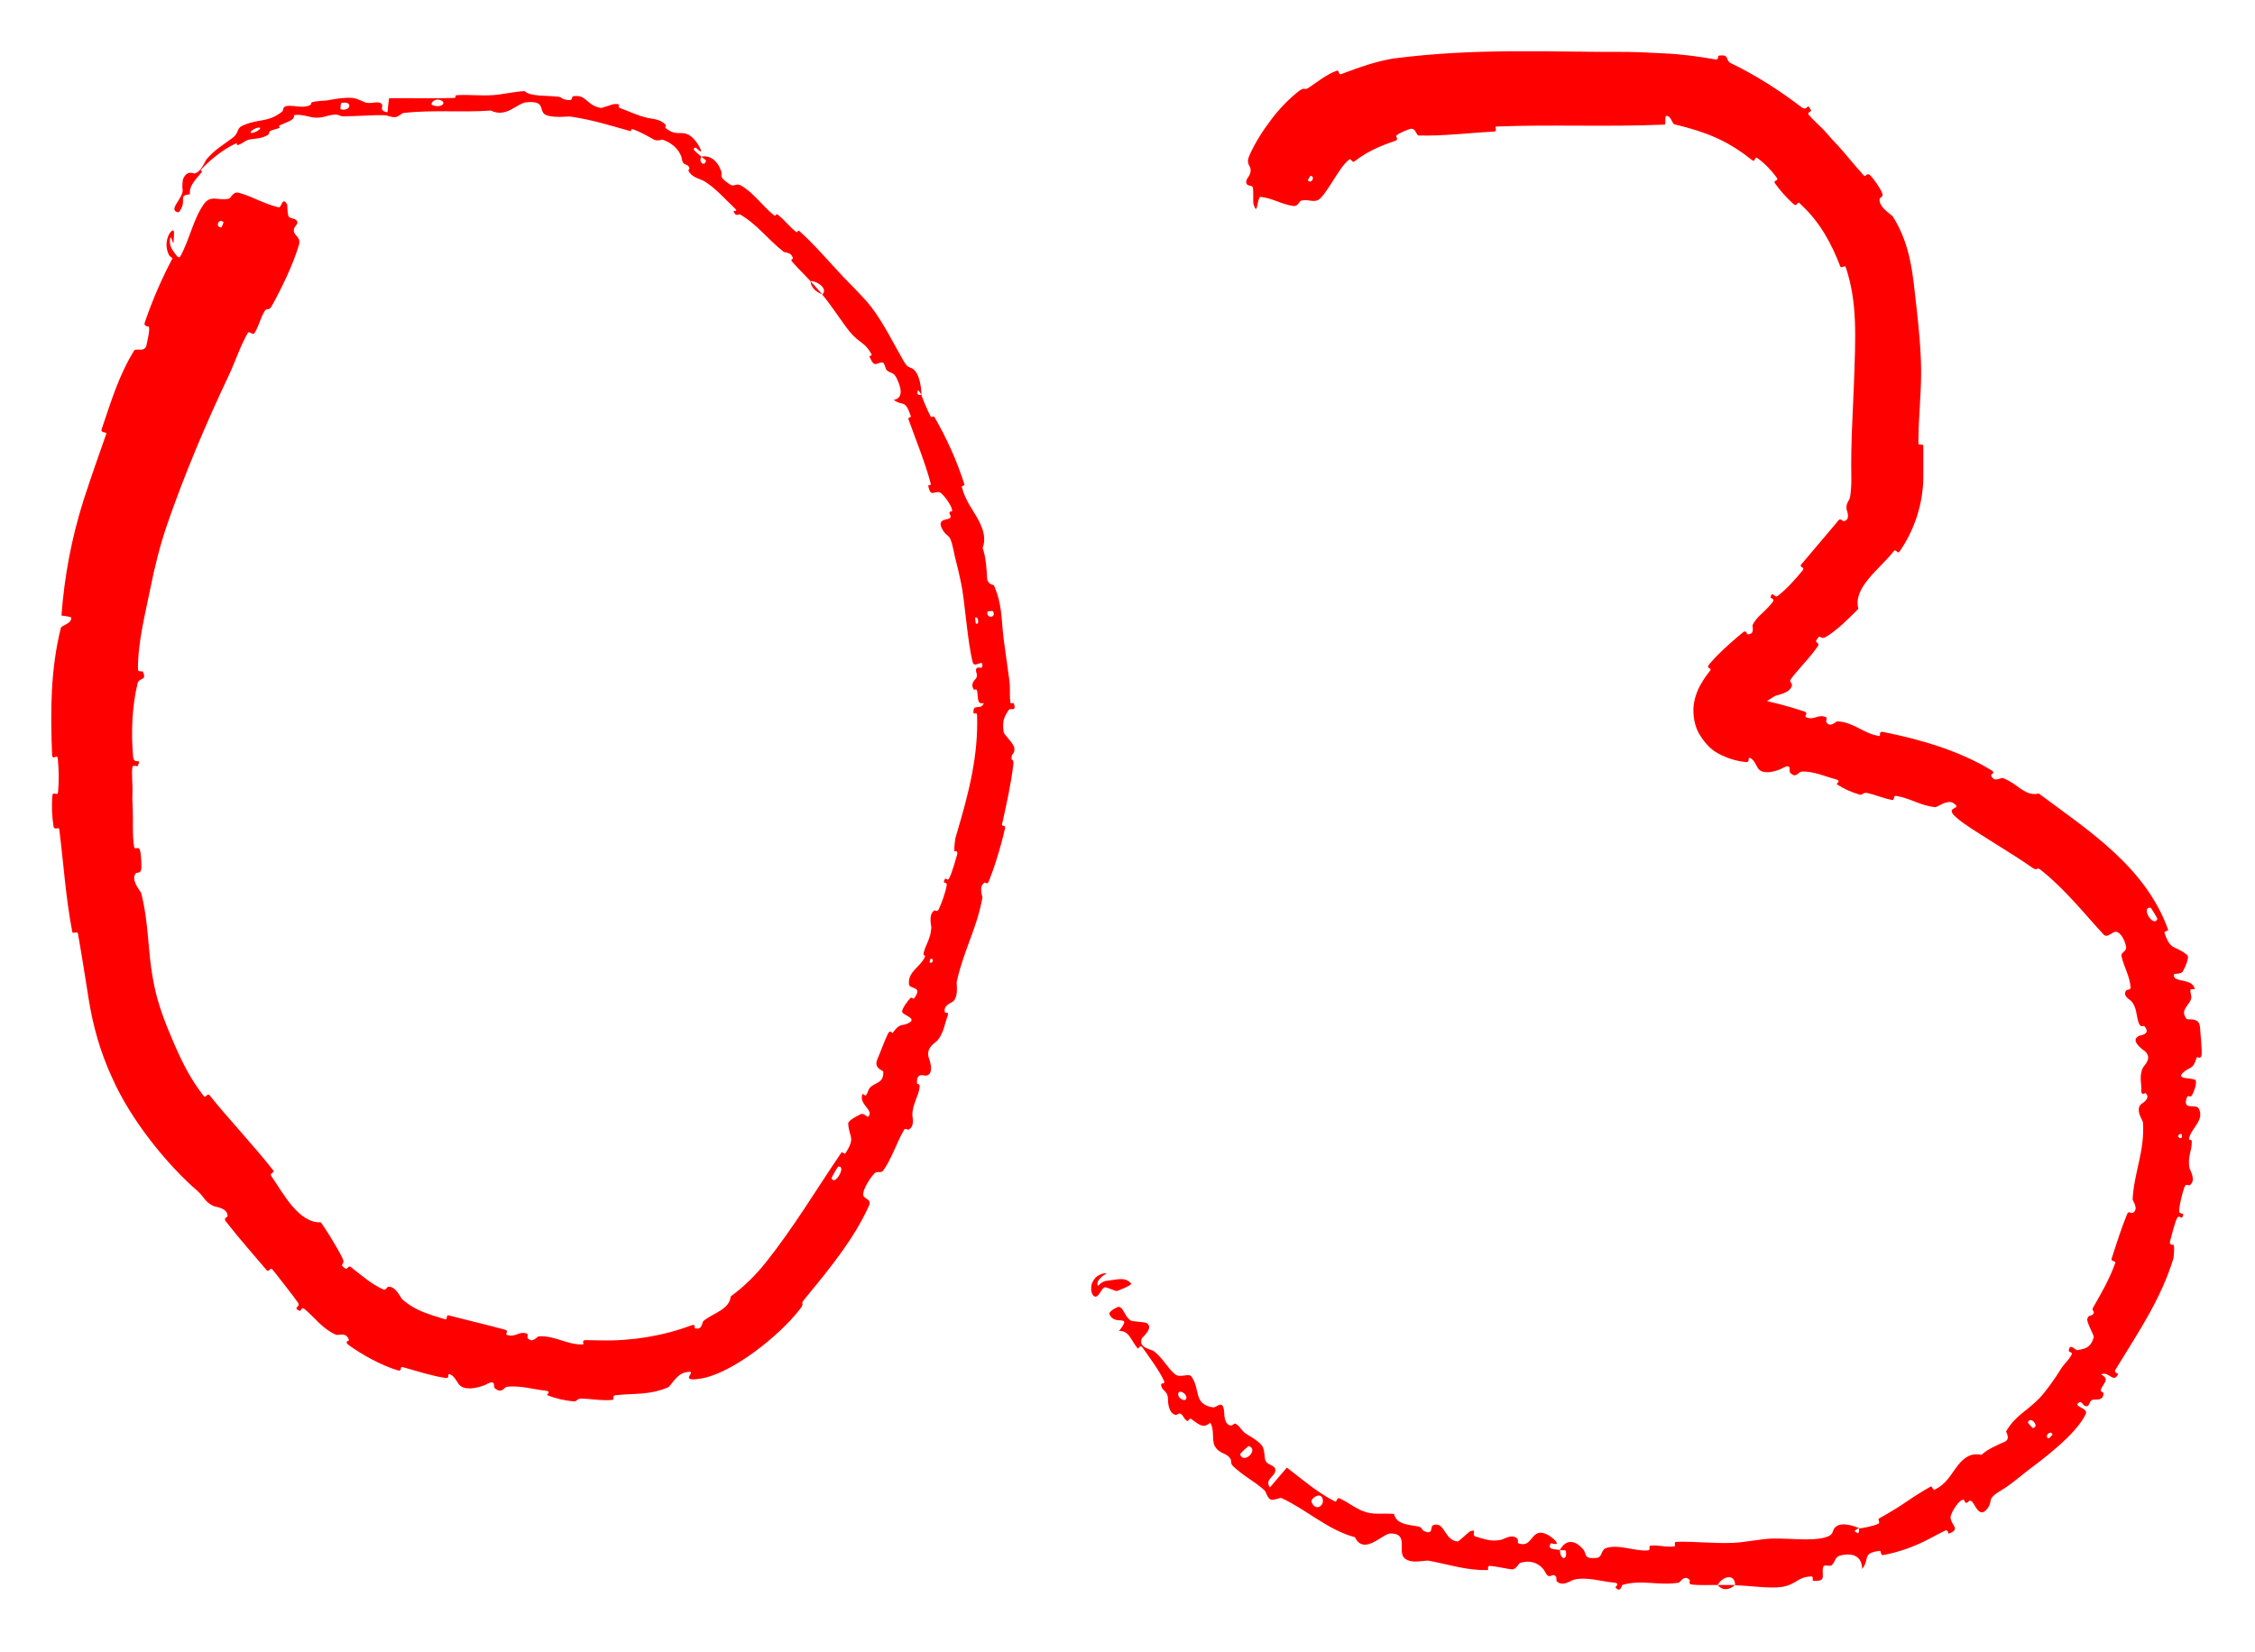
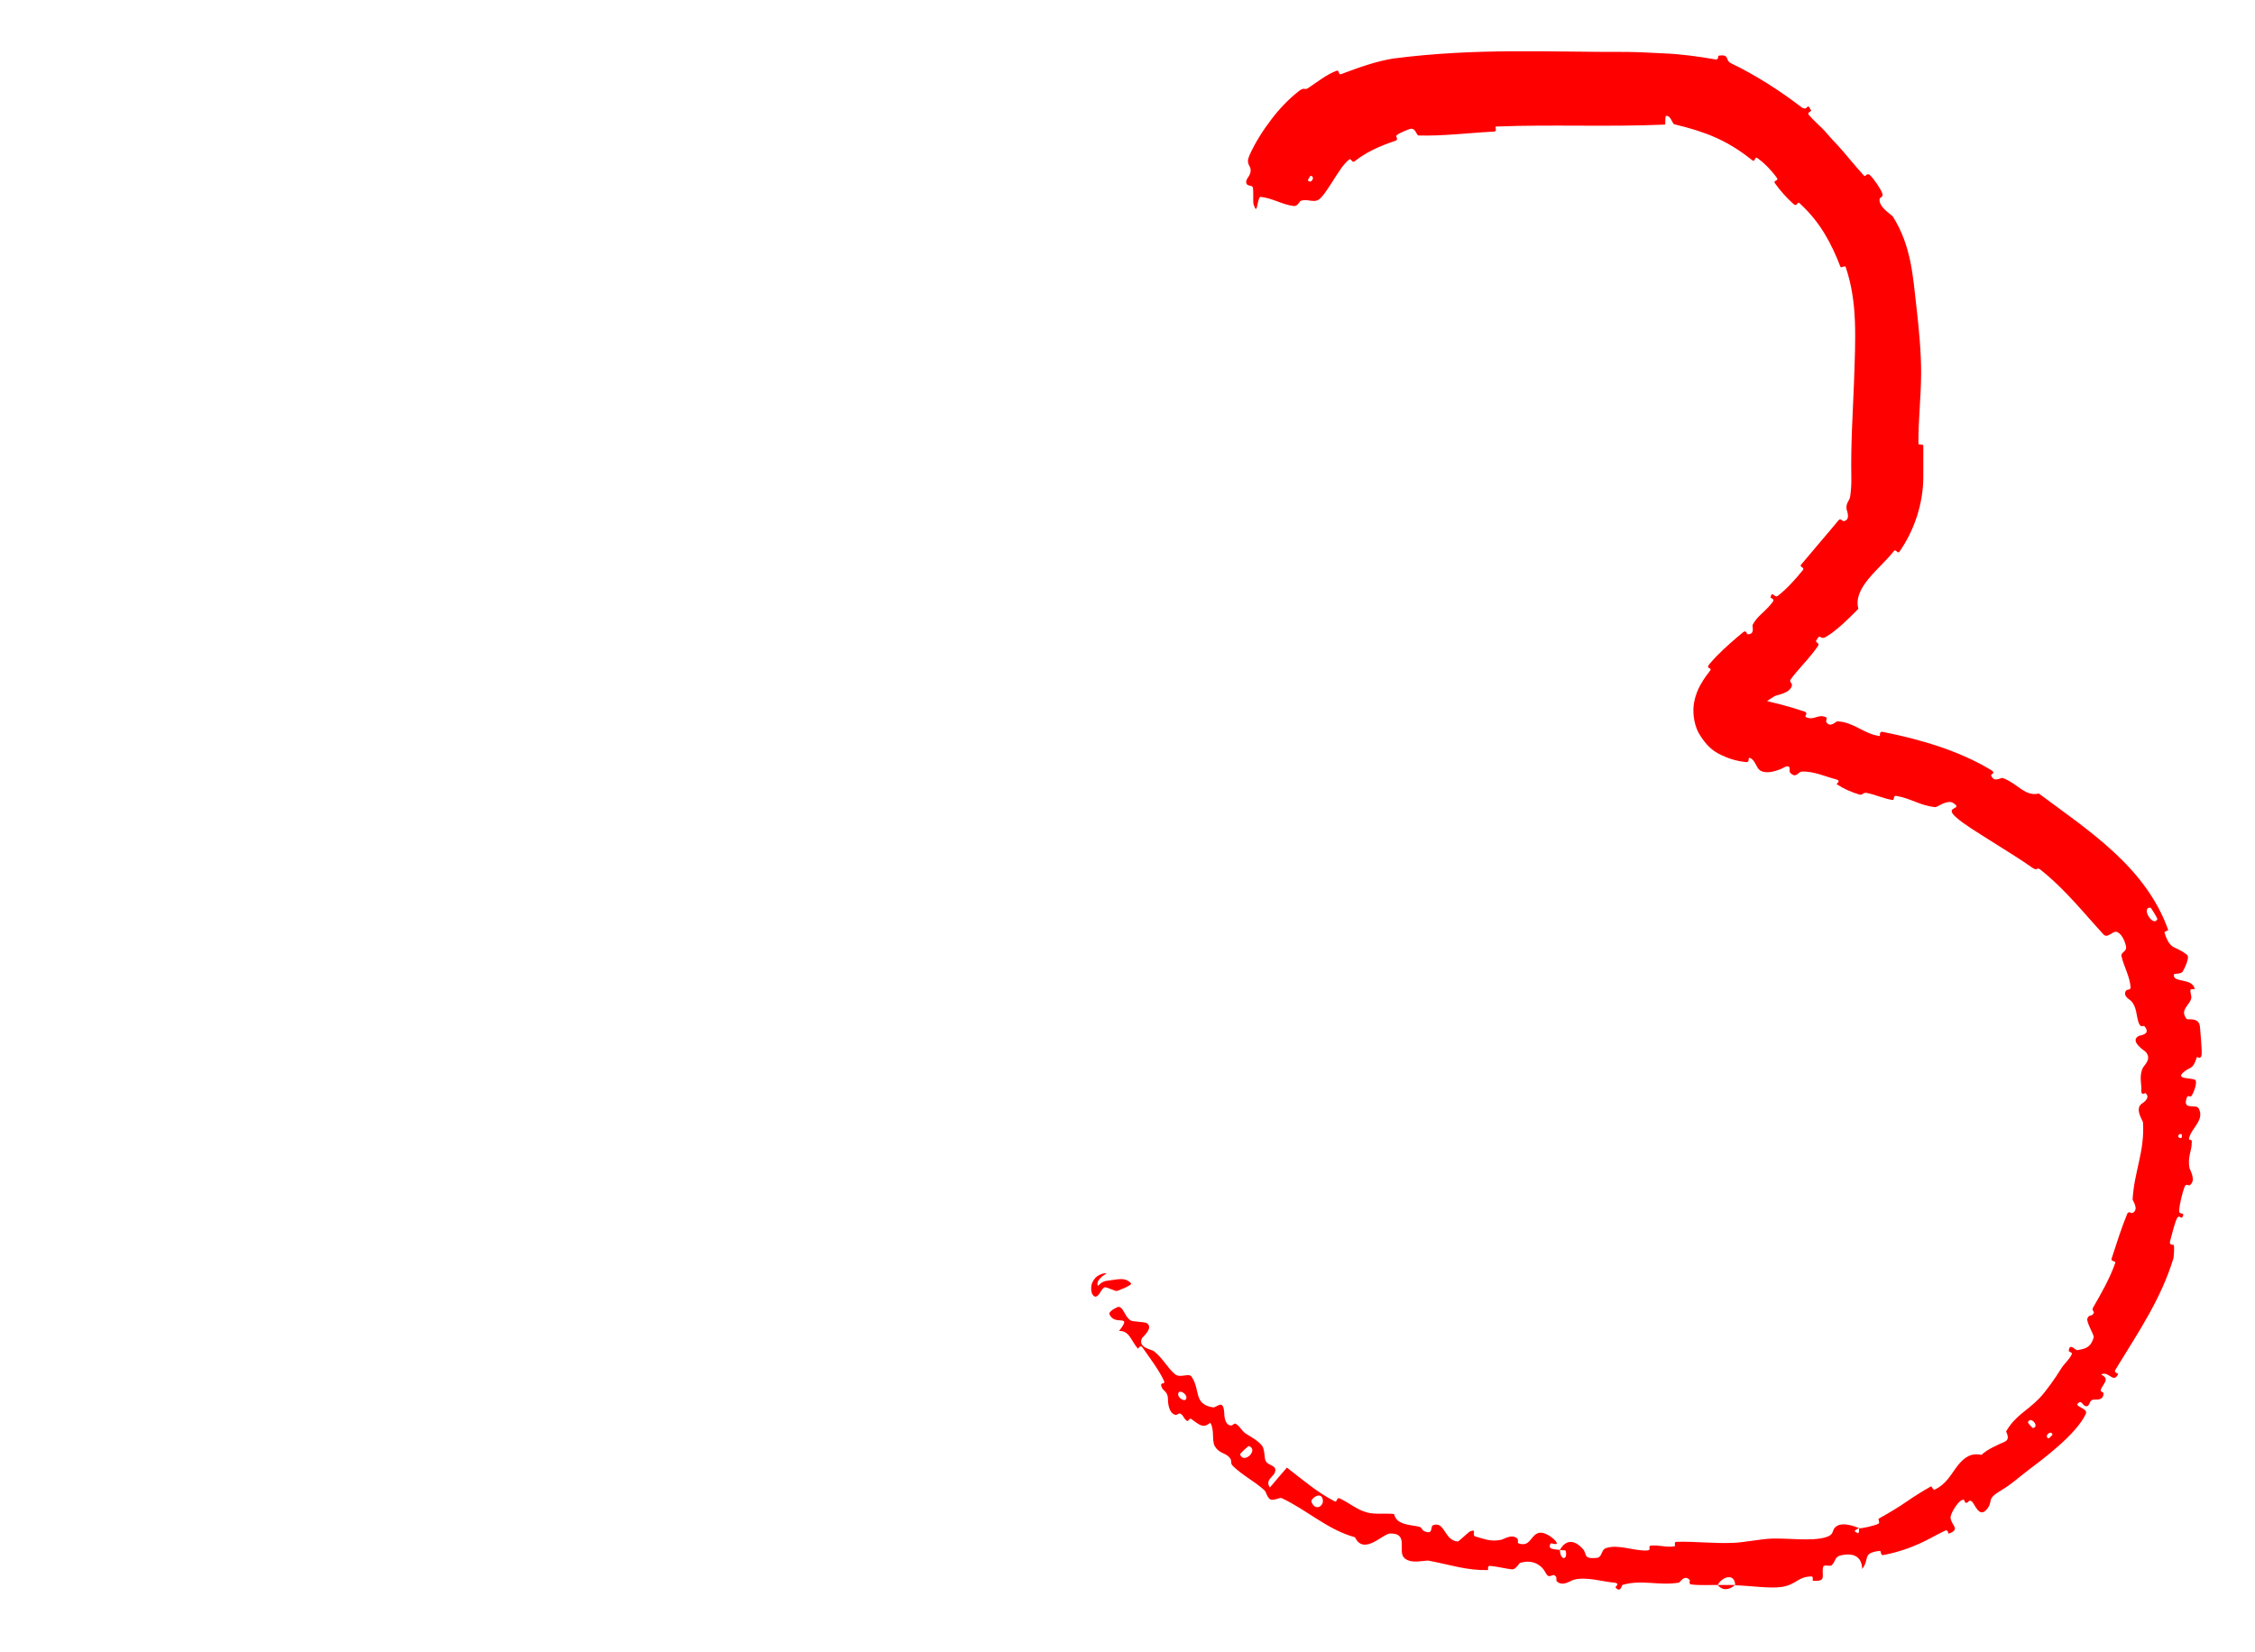
<svg xmlns="http://www.w3.org/2000/svg" width="176" height="129" viewBox="0 0 176 129" fill="none">
  <g filter="url(#filter0_d_391_44)">
-     <path d="M23.32 15.161C22.858 16.698 21.96 18.537 21.21 19.893C20.975 20.318 20.825 19.997 20.651 20.29C20.315 20.852 20.207 21.46 19.856 22.016C19.739 22.196 19.454 21.804 19.341 21.997C18.72 23.066 18.391 24.178 17.862 25.294C16.03 29.166 14.383 33.069 13.026 37.008C12.493 38.557 12.075 40.228 11.735 41.937C11.352 43.839 10.743 46.204 10.767 48.257C10.769 48.498 11.114 48.374 11.138 48.421C11.517 49.158 10.855 48.879 10.741 49.342C10.289 51.178 10.231 53.261 10.386 55.052C10.454 55.814 11.095 55.033 10.743 55.811C10.719 55.864 10.365 55.682 10.333 55.891C10.259 56.365 10.352 57.27 10.341 57.637C10.317 58.352 10.326 58.467 10.36 59.14C10.403 60.06 10.309 61.163 10.473 62.146C10.509 62.354 10.836 62.045 10.925 62.372C11.012 62.698 11.067 63.589 11.016 63.893C10.964 64.2 10.677 64.103 10.62 64.163C10.135 64.661 10.988 65.6 11.022 65.728C11.619 68.087 11.522 70.189 11.936 72.427C11.974 72.632 12.015 72.839 12.059 73.047C12.353 74.464 12.89 75.838 13.411 77.066C14.114 78.722 14.787 80.149 15.914 81.585C16.032 81.736 16.206 81.319 16.351 81.5C17.891 83.425 19.666 85.264 21.323 87.369C21.488 87.58 21.008 87.565 21.159 87.79C22.108 89.164 23.305 91.502 25.042 91.427C25.268 91.752 25.506 92.104 25.732 92.473C26.091 93.08 26.476 93.687 26.738 94.248C27.003 94.794 26.352 94.641 26.972 95.045C27.113 95.134 27.178 94.763 27.37 94.91C28.172 95.52 28.988 96.273 29.922 96.667C30.112 96.746 30.209 96.48 30.283 96.467C30.88 96.366 31.256 97.32 31.403 97.443C32.458 98.365 33.48 98.598 34.704 98.989C34.99 99.078 34.756 98.625 35.034 98.697C36.465 99.071 37.976 99.422 39.423 99.811C39.747 99.898 39.398 100.155 39.552 100.212C40.228 100.456 40.462 99.903 41.112 100.109C41.251 100.151 41.142 100.402 41.164 100.433C41.523 100.929 41.942 100.33 42.048 100.327C43.382 100.268 44.185 100.988 45.489 100.962C45.644 100.958 45.31 100.614 45.746 100.622C46.133 100.629 46.514 100.636 46.908 100.644C49.29 100.701 51.723 100.306 53.949 99.476C54.347 99.326 54.182 99.672 54.218 99.687C54.826 99.898 54.795 99.211 54.901 99.126C55.762 98.457 56.916 98.244 57.035 97.21C58.062 96.462 58.98 95.552 59.775 94.554C61.944 91.833 63.705 88.868 65.684 85.96C65.718 85.908 65.923 86.135 65.99 86.031C66.796 84.776 66.272 84.826 66.201 83.725C66.184 83.446 67.084 83.041 67.154 82.997C67.414 82.847 67.693 83.248 67.758 83.188C68.278 82.671 66.963 82.225 67.324 81.394C67.337 81.369 67.524 81.577 67.577 81.518C67.743 81.335 67.741 81.082 67.911 80.903C68.305 80.487 68.991 80.577 68.938 79.67C68.93 79.556 68.15 79.415 68.483 78.681C68.62 78.382 69.12 77.052 69.304 76.699C69.491 76.343 69.627 76.685 69.647 76.662C70.332 75.756 70.313 76.196 70.954 75.848C71.591 75.497 70.46 75.251 70.414 75C70.368 74.754 70.885 74.097 71.037 73.939C71.19 73.784 71.257 74.065 71.363 73.919C72.06 72.95 70.992 73.261 70.945 72.846C70.83 71.869 71.85 71.47 72.179 70.727C72.269 70.524 72.032 70.636 72.077 70.443C72.258 69.67 72.643 69.321 72.689 68.394C72.695 68.246 72.436 67.42 72.924 67.078C72.994 67.031 73.136 67.268 73.277 66.968C73.488 66.523 73.799 65.664 73.885 65.143C73.951 64.752 73.498 65.087 73.742 64.642C73.851 64.444 73.92 64.894 74.109 64.515C74.299 64.131 74.587 63.136 74.697 62.739C74.804 62.352 74.499 62.492 74.492 62.456C74.453 62.245 74.554 61.476 74.574 61.409C74.624 61.234 74.675 61.059 74.727 60.883C75.619 57.883 76.364 54.966 76.26 51.833C76.251 51.574 75.994 51.746 75.99 51.707C75.881 50.829 76.564 51.521 76.782 50.892C76.266 50.992 76.357 50.622 76.275 50.001C76.235 49.703 76.043 49.875 76.021 49.849C75.699 49.421 76.069 49.092 76.143 49.005C76.416 48.69 76.046 48.397 76.223 48.179C76.399 47.959 76.728 48.401 76.668 47.796C76.47 47.645 76.036 48.134 75.916 47.689C75.491 46.022 75.303 42.825 75 41.466C74.719 40.118 74.564 39.697 74.408 38.9C74.116 37.477 73.933 38.074 73.522 37.269C73.101 36.455 74.025 36.615 74.156 36.435C74.286 36.256 74.067 36.18 74.109 35.998C74.151 35.816 74.377 36.104 74.292 35.737C74.204 35.36 73.563 34.504 73.34 34.437C72.873 34.309 72.644 34.876 72.442 33.911C72.43 33.855 72.697 33.951 72.641 33.739C72.185 32.054 71.503 30.402 70.914 28.754C70.833 28.527 71.136 28.625 71.092 28.492C70.621 27.11 70.48 27.755 69.747 27.22C70.35 27.133 70.484 26.579 70.012 25.589C69.803 25.147 69.647 25.143 69.446 25.057C69.376 25.024 69.299 24.98 69.211 24.904C69.108 24.811 69.043 24.322 68.895 24.304C68.416 24.251 68.278 24.838 67.854 23.82C67.835 23.775 68.096 23.792 68.016 23.643C67.487 22.686 67.082 22.813 66.337 21.914C65.753 21.21 64.867 19.802 64.171 18.996C64.65 18.586 63.849 17.941 63.258 17.95C62.79 17.438 62.252 16.929 61.814 16.417C61.665 16.242 61.897 16.22 61.89 16.185C61.783 15.658 61.276 15.744 61.158 15.653C59.883 14.649 59.112 13.53 57.753 12.734C57.704 12.706 57.364 12.962 57.253 12.461C57.246 12.428 57.757 12.619 57.217 12.131C56.678 11.643 55.771 10.585 54.867 10.093C54.648 9.973 53.961 9.841 53.737 9.328C53.707 9.26 53.837 9.213 53.803 9.103C53.691 8.748 53.302 8.964 53.234 8.466C53.197 8.198 53.052 7.878 52.778 7.575C52.534 7.308 52.175 7.059 51.702 6.903C51.668 6.891 51.297 7.042 51.02 6.888C50.578 6.637 49.936 6.28 49.432 6.1C49.189 6.014 49.278 6.256 49.234 6.245C47.598 5.797 46.437 5.4 44.611 5.111C44.276 5.058 43.29 5.233 42.651 4.992C41.943 4.732 42.733 3.816 41.044 3.991C40.357 4.068 39.509 5.229 38.309 4.63C35.981 4.795 33.825 4.562 31.495 4.815C31.392 4.826 31.067 5.146 30.819 5.146C30.449 5.144 30.25 5.001 29.988 4.995C29.12 4.971 28.319 5.047 27.493 5.066C27.272 5.071 27.052 5.077 26.833 5.079C26.433 5.086 26.563 4.931 26.088 4.95C25.603 4.976 25.308 5.195 24.657 5.188C24.164 5.185 23.612 4.88 22.945 4.988C23.008 5.371 22.564 5.453 21.833 5.782C21.693 5.846 21.889 5.925 21.825 5.962C21.566 6.114 21.28 6.095 21.044 6.262C20.988 6.301 21.031 6.424 20.988 6.464C20.625 6.799 19.829 6.838 19.682 6.857C19.145 6.906 19.011 7.171 18.639 7.298C18.265 7.432 18.724 7.05 18.303 7.249C17.436 7.659 16.457 8.435 15.782 9.147C15.514 9.432 15.82 9.35 15.784 9.394C15.338 9.928 14.809 10.468 14.821 10.97C14.815 11.04 14.817 11.103 14.827 11.166C13.82 11.257 14.669 11.63 13.978 12.544C13.925 12.615 13.515 12.533 13.628 12.197C13.74 11.861 14.109 11.468 14.243 11.012C14.255 10.971 14.256 10.841 14.249 10.692L14.234 10.726C14.225 10.434 14.257 10.079 14.277 10.019C14.566 9.229 15.132 9.557 15.175 9.544C15.714 9.435 15.98 8.593 16.133 8.421C16.782 7.656 17.529 7.242 18.19 6.735C18.623 6.41 18.478 6.026 18.876 5.833C20.211 5.223 20.853 5.608 21.992 4.737C22.243 4.559 21.845 4.175 22.952 4.279C23.025 4.282 23.84 4.449 24.241 4.178C24.293 4.143 24.271 4.01 24.343 3.988C24.827 3.841 25.172 3.908 25.702 3.809C26.236 3.711 26.875 3.603 27.496 3.645C27.5 3.645 27.503 3.645 27.507 3.646C27.857 3.671 28.303 3.923 28.469 3.984C28.945 4.16 29.443 3.855 29.74 4.07C30.039 4.287 29.465 4.632 30.242 4.763C30.266 4.403 30.326 4.031 30.366 3.668C32.059 3.644 33.733 3.707 35.445 3.645C35.658 3.637 35.436 3.444 35.664 3.43C36.624 3.372 37.469 3.495 38.474 3.426C39.249 3.373 40.109 3.155 40.937 3.114C41.424 3.555 42.654 3.443 43.548 3.548C43.86 3.584 43.828 3.7 44.049 3.757C44.875 3.973 44.518 3.55 44.759 3.51C45.794 3.359 45.766 4.245 46.919 4.429C46.979 4.436 47.834 4.124 47.953 4.125C48.672 4.098 48.023 4.311 48.432 4.452C49.174 4.72 49.654 4.989 50.574 5.214C50.838 5.277 51.588 5.283 51.954 5.76C52.001 5.822 51.887 5.943 51.932 5.98C52.731 6.634 53.022 6.243 53.629 6.472C53.63 6.473 53.631 6.473 53.632 6.474C54.166 6.664 54.605 7.453 54.674 7.638C54.857 8.12 54.336 7.517 54.301 7.523C53.887 7.593 54.399 7.924 54.743 8.231C54.479 8.667 55.001 9.047 55.102 8.549C55.112 8.494 54.801 8.306 54.743 8.231C55.371 8.095 55.975 8.49 56.284 9.348C56.428 9.75 55.998 9.725 56.913 10.365C57.328 10.657 57.407 10.261 57.812 10.475C58.74 10.966 59.527 12.088 60.345 12.754C60.643 12.995 60.498 12.6 60.706 12.76C61.262 13.188 61.612 13.711 62.176 14.135C62.227 14.173 62.257 13.915 62.419 14.063C63.641 15.179 64.577 16.289 65.766 17.563C66.342 18.175 67.437 19.231 67.978 19.939C68.93 21.157 69.781 22.894 70.479 24.104C70.571 24.261 70.646 24.376 70.71 24.462C70.947 24.755 71.078 24.643 71.31 24.844C71.874 25.331 71.918 26.63 71.919 26.827C71.919 26.832 71.56 26.204 71.622 26.598C71.502 26.901 71.916 26.824 71.919 26.827C71.914 26.934 72.477 28.258 72.632 28.502C72.717 28.63 72.876 28.466 72.917 28.535C73.889 30.211 74.691 31.975 75.282 33.86C75.29 33.894 75.042 33.928 75.064 34.008C75.35 35.103 75.869 35.697 76.333 36.541C76.795 37.386 76.952 38.125 76.693 38.78C76.94 39.444 77.014 40.483 77.035 41.078C77.059 41.677 77.552 41.646 77.573 41.696C78.231 43.216 78.132 44.197 78.331 45.872C78.428 46.669 78.671 48.249 78.779 49.12C78.87 49.812 78.77 50.228 78.865 50.868C78.877 50.954 79.101 50.862 79.111 50.889C79.398 51.605 78.836 51.264 78.74 51.412C78.386 51.946 78.197 52.267 78.34 53.174C78.373 53.379 79.149 54.04 79.171 54.434C79.198 54.945 78.924 54.731 78.951 55.266C78.953 55.312 79.132 55.319 79.094 55.647C78.919 57.163 78.555 58.794 78.207 60.35C78.159 60.562 78.504 60.358 78.438 60.667C78.352 61.062 78.254 61.466 78.141 61.873C77.861 62.887 77.54 63.9 77.175 64.808C77.051 65.113 76.911 64.857 76.833 64.907C76.355 65.229 76.694 65.984 76.675 66.085C76.231 68.524 75.217 70.175 74.668 72.655C74.638 72.792 74.876 73.983 74.243 74.272C74.2 74.295 73.561 74.557 73.765 75.072C73.778 75.103 74.126 74.914 73.936 75.39C73.747 75.861 73.649 76.705 73.136 77.258C72.974 77.435 72.301 77.752 72.469 78.514C72.481 78.567 73.018 79.869 72.27 79.978C72.147 79.993 71.519 79.684 71.568 80.55C71.578 80.717 71.823 80.517 71.768 80.927C71.683 81.56 71.206 82.244 71.205 83.063C71.206 83.207 71.426 83.927 70.914 84.192C70.833 84.235 70.671 84.014 70.55 84.225C69.983 85.213 69.626 86.374 68.966 87.345C68.732 87.688 68.479 87.326 68.197 87.657C67.911 87.996 67.429 88.706 67.371 89.185C67.314 89.665 68.097 89.53 67.813 90.155C66.639 92.73 64.828 94.94 63.046 97.119C62.946 97.243 62.843 97.367 62.74 97.49C62.43 97.856 62.863 97.699 62.403 98.246C60.799 100.316 57.038 103.308 54.607 103.639C52.741 103.936 54.786 102.825 53.438 103.157C52.803 103.304 52.318 104.236 52.155 104.303C50.637 104.949 49.452 104.759 48.026 104.93C47.729 104.963 48.031 105.269 47.773 105.292C47.438 105.322 47.105 105.315 46.764 105.292C46.275 105.256 45.802 105.193 45.34 105.192C45.01 105.192 45.059 105.437 44.758 105.406C44.029 105.332 43.39 105.194 42.701 104.914C42.638 104.889 43.1 104.617 42.561 104.566C41.695 104.484 40.638 104.155 39.603 104.261C39.294 104.292 39.206 104.854 38.611 104.374C38.486 104.272 38.77 103.631 37.923 104.092C37.786 104.171 36.353 104.731 35.822 104.086C35.685 103.919 35.393 103.279 35.013 103.277C34.961 103.279 35.083 103.625 34.775 103.581C33.682 103.414 32.571 103.05 31.444 102.734C31.141 102.649 31.465 103.115 31.012 102.974C29.765 102.591 28.289 101.793 27.22 101.013C26.827 100.726 27.257 100.675 27.242 100.632C27.03 99.938 26.403 100.284 26.222 100.205C25.121 99.708 24.608 98.888 23.767 98.196C23.535 98 23.471 98.37 23.408 98.347C22.765 98.089 23.496 98.033 23.263 97.708C22.735 96.959 22.113 96.204 21.547 95.462C21.455 95.344 21.36 95.229 21.267 95.118C21.074 94.891 20.986 95.372 20.817 95.169C19.81 93.971 18.667 92.701 17.616 91.342C17.418 91.086 17.765 91.033 17.764 90.94C17.766 90.293 16.834 90.233 16.678 90.161C15.97 89.832 15.947 89.452 15.451 89.013C13.016 86.915 10.198 83.408 8.773 80.189C7.789 78.066 7.256 76.041 6.929 74.053C6.662 72.373 6.408 70.712 6.084 68.89C6.042 68.652 5.682 68.952 5.641 68.747C5.127 66.092 4.967 63.435 4.623 60.739C4.596 60.518 4.234 60.867 4.177 60.511C4.058 59.785 4.012 58.851 4.094 58.099C4.133 57.734 4.497 58.203 4.531 57.837C4.61 56.988 4.599 56.082 4.51 55.208C4.471 54.839 4.084 55.406 4.065 54.923C3.936 51.631 3.924 48.344 4.746 45.032C4.803 44.805 5.658 44.684 5.546 44.186C5.318 44.124 5.044 44.096 4.797 44.053C5.019 41.065 5.563 38.078 6.518 35.061C7.083 33.304 7.697 31.583 8.296 29.868C8.361 29.68 7.815 29.855 7.94 29.489C8.663 27.379 9.265 25.305 10.48 23.354C10.6 23.161 11.332 23.56 11.444 22.902C11.463 22.782 11.705 21.82 11.628 21.514C11.615 21.472 11.191 21.502 11.292 21.199C11.886 19.444 12.655 17.67 13.534 16.038C13.676 15.778 13.954 16.223 14.058 16.039C14.798 14.726 15.083 13.09 15.916 11.929C16.471 11.158 17.045 11.719 17.886 11.503C18.008 11.466 18.206 10.936 18.61 11.046C19.638 11.3 20.642 11.941 21.748 12.184C21.93 12.238 21.998 11.659 22.195 11.723C22.195 11.723 22.195 11.723 22.195 11.723C22.254 11.741 22.326 11.811 22.415 11.974C22.439 12.035 22.407 12.735 22.547 12.925C22.64 13.072 23.109 13.029 23.199 13.297C23.282 13.58 22.872 13.66 22.937 14.07C23.013 14.457 23.512 14.511 23.32 15.161ZM77.073 43.751C76.936 44.322 77.808 44.255 77.497 43.711C77.481 43.685 77.08 43.722 77.073 43.751ZM33.738 4.202C34.431 4.473 34.896 4.036 34.402 3.826C33.914 3.617 33.525 4.121 33.738 4.202ZM26.593 4.535C27.413 4.728 27.544 3.832 26.647 4.039C26.594 4.051 26.544 4.524 26.593 4.535ZM17.271 13.756C17.293 13.754 17.461 13.364 17.445 13.35C17.084 12.972 16.75 13.748 17.271 13.756ZM19.66 6.379C19.934 6.373 20.559 5.968 20.211 5.957C19.925 5.945 19.308 6.386 19.66 6.379ZM72.633 70.852C72.616 70.855 72.51 71.14 72.589 71.16C72.843 71.222 72.904 70.795 72.633 70.852ZM13.184 15.903C12.748 14.985 13.182 14.207 13.385 14.046C13.633 13.859 13.594 14.116 13.546 14.907C13.551 15.05 13.48 14.905 13.426 14.747C13.372 14.591 13.329 14.423 13.278 14.631C13.144 15.457 13.749 15.747 14.093 16.431C14.13 16.495 13.907 16.433 13.672 16.3C13.437 16.174 13.204 15.954 13.182 15.901C13.183 15.902 13.184 15.903 13.184 15.903ZM76.1 44.238C76.091 44.251 76.151 44.667 76.164 44.676C76.475 44.857 76.353 44.011 76.1 44.238ZM65.416 87.081C65.382 87.087 64.894 87.933 64.901 87.971C65.125 88.678 66.116 86.958 65.416 87.081ZM64.172 18.972C63.68 18.802 63.288 18.427 63.259 17.952C63.561 18.29 63.873 18.624 64.172 18.972Z" fill="#FF0000" />
-   </g>
+     </g>
  <g filter="url(#filter1_d_391_44)">
    <path d="M97.525 8.111C97.95 7.161 98.563 6.188 99.233 5.314C99.843 4.504 100.595 3.726 101.346 3.133C101.876 2.723 101.762 3.107 102.136 2.85C102.873 2.36 103.515 1.828 104.309 1.528C104.571 1.432 104.417 1.886 104.684 1.783C106.125 1.241 107.402 0.787 108.744 0.569C115.281 -0.278 120.944 0.077 126.989 0.054C127.864 0.061 128.796 0.117 129.782 0.163C131.169 0.217 132.582 0.412 133.887 0.639C134.16 0.687 134.069 0.363 134.126 0.351C135.038 0.201 134.613 0.707 135.105 0.94C137.064 1.876 139.008 3.149 140.538 4.322C141.188 4.821 140.96 3.84 141.359 4.636C141.385 4.691 141.023 4.784 141.164 4.958C141.487 5.35 142.192 5.963 142.437 6.249C142.909 6.798 142.991 6.882 143.451 7.368C143.758 7.695 144.063 8.073 144.379 8.445C144.746 8.871 145.104 9.307 145.47 9.7C145.627 9.868 145.685 9.427 145.959 9.684C146.237 9.935 146.789 10.753 146.902 11.079C147.018 11.4 146.728 11.415 146.71 11.495C146.552 12.138 147.662 12.777 147.74 12.914C149.178 15.202 149.297 17.574 149.567 19.886C149.772 21.665 149.949 23.53 149.941 25.175C149.928 27.13 149.719 28.759 149.73 30.618C149.73 30.813 150.11 30.588 150.112 30.827C150.117 31.629 150.117 32.415 150.111 33.211C150.118 35.314 149.391 37.44 148.259 39.056C148.095 39.294 147.989 38.81 147.809 39.032C146.718 40.421 144.596 41.866 145.043 43.53C144.28 44.305 143.376 45.203 142.542 45.707C142.006 46.032 142.118 45.357 141.749 46.014C141.666 46.162 142.046 46.206 141.905 46.411C141.779 46.595 141.647 46.773 141.508 46.952C140.937 47.688 140.266 48.34 139.761 49.04C139.631 49.22 139.875 49.376 139.867 49.457C139.789 50.124 138.696 50.245 138.53 50.339C138.21 50.524 137.932 50.714 137.683 50.909C137.314 51.197 137.002 51.5 136.847 51.714C136.767 51.801 136.782 51.931 136.845 51.613C136.874 51.455 136.799 51.135 136.683 50.99C136.571 50.837 136.507 50.814 136.506 50.812C136.534 50.828 136.661 50.467 136.697 50.471C136.743 50.482 136.869 50.515 137.013 50.542C138.316 50.806 139.625 51.139 140.853 51.557C141.166 51.665 140.801 51.917 140.947 51.985C141.602 52.282 141.873 51.715 142.51 51.99C142.643 52.047 142.505 52.301 142.524 52.336C142.812 52.889 143.304 52.304 143.41 52.312C144.74 52.397 145.409 53.27 146.673 53.461C146.824 53.483 146.571 53.063 146.988 53.146C149.789 53.71 152.835 54.564 155.406 56.122C155.801 56.362 155.389 56.455 155.401 56.497C155.59 57.154 156.161 56.69 156.308 56.739C156.894 56.945 157.349 57.34 157.796 57.633C158.209 57.904 158.606 58.073 159.132 57.953C162.975 60.825 167.463 63.666 169.224 68.598C169.245 68.658 168.896 68.71 168.938 68.827C169.409 70.26 169.743 69.773 170.701 70.55C170.946 70.761 170.424 71.733 170.382 71.807C170.243 72.097 169.696 71.977 169.678 72.066C169.528 72.773 171.116 72.296 171.3 73.219C171.302 73.247 170.982 73.186 170.967 73.267C170.918 73.519 171.078 73.729 171.014 73.975C170.985 74.082 170.933 74.18 170.873 74.273C170.618 74.667 170.211 74.973 170.669 75.555C170.741 75.647 171.654 75.371 171.705 76.186C171.73 76.511 171.873 77.94 171.831 78.346C171.795 78.751 171.477 78.493 171.466 78.523C171.125 79.609 170.937 79.216 170.367 79.76C169.795 80.297 171.192 80.118 171.353 80.334C171.515 80.548 171.19 81.337 171.072 81.523C170.956 81.713 170.767 81.474 170.7 81.642C170.259 82.749 171.387 82.147 171.601 82.527C172.1 83.437 171.02 84.076 170.855 84.857C170.809 85.07 171.06 84.914 171.066 85.109C171.081 85.882 170.71 86.302 170.891 87.204C170.921 87.348 171.438 88.148 170.908 88.531C170.832 88.584 170.607 88.361 170.496 88.673C170.33 89.139 170.109 89.986 170.081 90.515C170.06 90.906 170.574 90.564 170.337 91.014C170.231 91.213 170.077 90.766 169.898 91.141C169.721 91.514 169.475 92.513 169.374 92.892C169.275 93.27 169.645 93.154 169.657 93.191C169.726 93.41 169.653 94.186 169.63 94.25C168.672 97.378 166.953 99.919 165.322 102.585C165.246 102.709 165.171 102.833 165.097 102.956C164.964 103.176 165.342 103.227 165.325 103.263C164.943 104.071 164.589 102.986 163.992 103.309C164.61 103.635 164.301 103.861 163.998 104.404C163.852 104.664 164.163 104.695 164.169 104.733C164.227 105.34 163.621 105.264 163.485 105.263C162.991 105.256 163.167 105.789 162.832 105.784C162.503 105.774 162.483 105.178 162.12 105.635C162.208 105.919 162.988 105.989 162.785 106.404C162.021 108.019 159.365 109.976 158.277 110.795C157.199 111.646 156.872 111.944 156.186 112.357C154.94 113.085 155.646 113.157 155.045 113.858C154.437 114.555 154.118 113.332 153.867 113.197C153.62 113.059 153.658 113.352 153.451 113.324C153.245 113.296 153.421 112.965 153.094 113.126C152.768 113.287 152.198 114.216 152.238 114.508C152.325 115.128 153.026 115.372 152.109 115.733C152.056 115.754 152.033 115.395 151.839 115.486C151.468 115.663 151.103 115.853 150.738 116.051C149.533 116.709 148.257 117.169 146.978 117.407C146.75 117.448 146.843 117.056 146.71 117.075C145.3 117.257 145.964 117.668 145.344 118.494C145.308 117.612 144.787 117.21 143.753 117.411C143.142 117.525 143.316 117.874 142.951 118.208C142.838 118.309 142.353 118.126 142.301 118.313C142.12 118.925 142.65 119.508 141.496 119.41C141.446 119.405 141.556 119.07 141.388 119.073C140.299 119.087 140.24 119.704 139.061 119.892C138.148 120.039 136.471 119.782 135.431 119.765C135.408 118.796 134.441 119.058 134.063 119.738C133.381 119.731 132.654 119.783 131.996 119.698C131.77 119.668 131.916 119.386 131.887 119.356C131.45 118.884 131.162 119.536 131.015 119.561C129.431 119.812 128.154 119.296 126.632 119.733C126.579 119.748 126.469 120.42 126.082 119.914C126.057 119.879 126.566 119.59 125.857 119.542C125.147 119.493 123.831 119.074 122.833 119.33C122.59 119.392 121.958 119.904 121.5 119.447C121.439 119.385 121.522 119.196 121.435 119.083C121.157 118.722 120.948 119.391 120.636 118.79C120.328 118.188 119.629 117.706 118.615 118.026C118.583 118.035 118.305 118.554 117.997 118.52C117.512 118.466 116.803 118.291 116.297 118.248C116.047 118.226 116.176 118.575 116.132 118.577C114.454 118.608 113.289 118.186 111.534 117.847C111.326 117.806 110.822 117.933 110.357 117.908C110.094 117.893 109.833 117.827 109.632 117.662C109.021 117.137 110.015 115.692 108.503 115.723C107.924 115.729 106.451 117.465 105.755 116.017C103.575 115.412 102.05 113.902 100.009 112.948C99.918 112.905 99.317 113.194 99.126 113.045C98.844 112.824 98.851 112.488 98.659 112.321C98.26 111.965 97.836 111.677 97.416 111.388C97.002 111.102 96.595 110.812 96.229 110.454C95.951 110.181 96.241 110.067 95.917 109.739C95.597 109.411 95.113 109.458 94.802 108.882C94.568 108.445 94.802 107.587 94.459 107.073C93.888 107.555 93.61 107.228 92.964 106.773C92.839 106.685 92.743 106.974 92.674 106.941C92.386 106.808 92.383 106.468 92.098 106.35C92.029 106.322 91.83 106.481 91.762 106.466C91.175 106.343 91.155 105.387 91.156 105.224C91.152 104.6 90.749 104.617 90.64 104.223C90.532 103.83 91.02 104.171 90.829 103.763C90.433 102.92 89.717 101.992 89.189 101.225C88.979 100.922 88.846 101.324 88.809 101.285C88.295 100.707 88.143 99.862 87.343 99.91C88.462 98.459 86.938 99.627 86.576 98.547C86.573 98.535 86.581 98.514 86.598 98.487C86.676 98.359 86.962 98.134 87.202 98.072L87.185 98.048C87.28 98.021 87.371 98.021 87.444 98.07C87.745 98.27 87.832 98.832 88.256 99.099C88.356 99.162 89.356 99.227 89.443 99.268C90.131 99.605 89.17 100.395 89.136 100.464C88.765 101.214 89.89 101.353 90.053 101.482C90.799 102.072 91.112 102.798 91.718 103.292C92.114 103.616 92.79 103.161 93.002 103.478C93.71 104.524 93.124 105.602 94.65 105.873C94.977 105.928 95.473 105.155 95.549 106.288C95.552 106.358 95.539 107.29 96.102 107.291C96.172 107.291 96.358 107.111 96.417 107.141C96.813 107.348 96.865 107.693 97.264 107.944C97.663 108.193 98.163 108.455 98.494 108.86C98.664 109.069 98.685 109.555 98.718 109.812C98.724 109.856 98.729 109.894 98.736 109.921C98.86 110.464 99.575 110.317 99.537 110.807C99.505 111.304 98.684 111.47 99.114 112.131C99.54 111.61 100.003 111.094 100.44 110.576C101.658 111.511 102.816 112.519 104.18 113.215C104.349 113.3 104.348 112.89 104.532 112.971C105.301 113.308 105.859 113.854 106.7 114.08C107.351 114.253 108.152 114.123 108.805 114.202C108.988 115.05 110.027 115.034 110.705 115.177C110.711 115.179 110.717 115.18 110.724 115.181C111.001 115.241 110.957 115.442 111.152 115.534C111.897 115.876 111.621 115.156 111.843 115.076C112.788 114.728 112.698 116.267 113.781 116.347C113.846 116.353 114.615 115.609 114.718 115.568C115.362 115.298 114.789 115.862 115.168 115.961C115.843 116.14 116.325 116.382 117.155 116.215C117.401 116.166 118.017 115.706 118.444 116.137C118.5 116.194 118.445 116.461 118.493 116.481C119.367 116.817 119.449 115.967 119.977 115.717C120.507 115.467 121.24 116.105 121.392 116.285C121.782 116.749 121.059 116.451 121.034 116.492C120.735 116.985 121.311 116.936 121.75 117.007C121.763 117.845 122.378 117.832 122.201 117.076C122.18 116.993 121.838 117.051 121.75 117.007C122.185 116.213 122.856 116.148 123.559 116.951C123.888 117.327 123.537 117.73 124.607 117.627C125.091 117.579 124.93 116.996 125.358 116.857C126.338 116.538 127.572 117.112 128.57 117.044C128.932 117.02 128.586 116.699 128.832 116.671C129.486 116.596 130.059 116.837 130.715 116.716C130.774 116.705 130.63 116.375 130.833 116.371C132.368 116.33 133.711 116.517 135.308 116.451C136.074 116.422 137.439 116.154 138.228 116.12C139.596 116.07 141.329 116.34 142.448 116.029C143.183 115.826 142.955 115.528 143.221 115.25C143.736 114.712 144.922 115.23 145.098 115.305C145.107 115.309 144.51 115.536 144.88 115.62C145.158 115.914 145.093 115.308 145.098 115.305C145.207 115.366 146.421 115.093 146.627 114.944C146.741 114.869 146.569 114.598 146.628 114.564C147.465 114.096 148.231 113.64 148.842 113.209C149.453 112.786 150.081 112.398 150.721 112.039C150.752 112.027 150.906 112.344 150.974 112.31C151.939 111.85 152.251 111.119 152.791 110.425C153.331 109.73 153.894 109.412 154.651 109.585C155.102 109.143 155.959 108.783 156.455 108.563C156.954 108.343 156.55 107.786 156.575 107.747C157.312 106.494 158.137 106.218 159.158 105.174C159.643 104.682 160.441 103.555 160.832 102.906C161.143 102.396 161.484 102.197 161.719 101.688C161.751 101.619 161.46 101.506 161.464 101.481C161.517 100.772 161.957 101.434 162.139 101.404C162.527 101.341 162.818 101.279 163.046 101.07C163.198 100.934 163.318 100.729 163.409 100.41C163.464 100.227 162.818 99.237 162.916 98.939C163.049 98.545 163.307 98.867 163.434 98.442C163.445 98.406 163.235 98.301 163.368 98.073C163.983 97.009 164.664 95.822 165.097 94.591C165.156 94.423 164.727 94.506 164.806 94.264C165.177 93.129 165.569 91.879 166.022 90.776C166.134 90.505 166.345 90.744 166.436 90.701C166.987 90.428 166.442 89.729 166.447 89.641C166.569 87.461 167.406 85.88 167.256 83.618C167.248 83.49 166.561 82.538 167.196 82.143C167.238 82.119 167.89 81.71 167.452 81.341C167.424 81.318 167.093 81.572 167.128 81.126C167.162 80.676 166.928 79.97 167.263 79.341C167.369 79.145 167.987 78.637 167.433 78.09C167.396 78.046 166.169 77.275 166.925 76.879C167.049 76.814 167.898 76.773 167.383 76.131C167.282 76.01 167.127 76.271 166.965 75.943C166.825 75.663 166.8 75.307 166.718 74.953C166.653 74.669 166.554 74.389 166.342 74.154C166.256 74.055 165.61 73.74 165.954 73.319C166.008 73.25 166.306 73.284 166.293 73.099C166.228 72.212 165.771 71.483 165.579 70.652C165.508 70.356 165.986 70.288 165.939 69.939C165.896 69.595 165.639 68.947 165.262 68.77C164.892 68.602 164.514 69.323 164.173 68.948C162.702 67.363 161.222 65.455 159.243 63.888C158.949 63.658 159.04 64.047 158.597 63.728C157.748 63.12 156.513 62.366 155.314 61.608C154.274 60.942 153.314 60.378 152.689 59.822C151.632 58.91 153.321 59.233 152.424 58.678C151.975 58.41 151.175 59.028 151.053 59.015C149.844 58.896 149.119 58.311 147.982 58.134C147.745 58.098 147.885 58.487 147.689 58.454C147.007 58.342 146.345 58.027 145.684 57.901C145.39 57.846 145.385 58.113 145.116 58.031C144.491 57.84 143.929 57.602 143.352 57.222C143.299 57.188 143.761 56.957 143.28 56.838C142.503 56.646 141.571 56.194 140.617 56.24C140.331 56.254 140.188 56.834 139.704 56.306C139.601 56.195 139.909 55.529 139.099 55.985C138.969 56.062 137.653 56.629 137.208 55.979C137.084 55.806 136.848 55.153 136.501 55.171C136.454 55.175 136.562 55.528 136.285 55.498C136.165 55.485 136.044 55.469 135.922 55.451C135.593 55.392 135.24 55.319 134.747 55.127C134.281 54.886 133.466 54.741 132.576 53.221C132.165 52.462 132.097 51.446 132.226 50.829C132.346 50.188 132.541 49.806 132.696 49.508C133.014 48.934 133.253 48.651 133.457 48.381C133.695 48.076 133.068 48.27 133.425 47.839C133.626 47.6 133.814 47.398 133.99 47.216C134.664 46.523 135.421 45.881 136.031 45.374C136.317 45.138 136.335 45.512 136.375 45.514C137.028 45.542 136.727 44.904 136.793 44.778C137.05 44.3 137.38 44.021 137.681 43.74C137.926 43.498 138.167 43.259 138.379 42.967C138.529 42.761 138.175 42.691 138.187 42.634C138.329 42.059 138.494 42.724 138.758 42.518C139.499 41.944 140.152 41.193 140.703 40.518C140.905 40.271 140.396 40.294 140.579 40.076C141.657 38.78 142.691 37.599 143.497 36.617C143.649 36.432 143.817 36.699 143.897 36.688C144.469 36.595 144.141 35.866 144.122 35.757C144.063 35.217 144.345 35.147 144.407 34.747C144.474 34.256 144.508 33.76 144.493 33.216C144.446 30.7 144.619 28.062 144.697 25.984C144.819 22.368 144.995 19.636 144.056 16.853C143.995 16.679 143.699 16.97 143.642 16.825C142.956 15.041 142.104 13.435 140.646 12.047C140.578 11.983 140.512 11.918 140.445 11.854C140.291 11.706 140.249 12.171 139.995 11.942C139.471 11.473 138.905 10.847 138.537 10.313C138.356 10.052 138.866 10.138 138.679 9.88C138.244 9.279 137.715 8.739 137.16 8.34C136.924 8.173 137.02 8.725 136.736 8.493C134.783 6.929 133.095 6.287 130.677 5.702C130.516 5.664 130.381 4.924 129.998 5.066C129.97 5.27 129.974 5.509 129.964 5.726C129.934 5.728 129.904 5.729 129.873 5.73C125.472 5.918 121.083 5.708 116.783 5.878C116.601 5.886 116.935 6.258 116.584 6.275C114.556 6.38 112.629 6.631 110.718 6.577C110.529 6.575 110.502 5.879 109.971 6.094C109.878 6.128 109.111 6.405 108.963 6.608C108.944 6.636 109.161 6.905 108.934 6.981C107.59 7.435 106.642 7.876 105.701 8.61C105.546 8.733 105.436 8.349 105.32 8.439C105.084 8.627 104.875 8.867 104.678 9.142C104.119 9.921 103.687 10.764 103.141 11.39C102.644 11.975 102.223 11.485 101.531 11.672C101.426 11.706 101.283 12.136 100.958 12.081C100.111 11.989 99.288 11.453 98.38 11.37C98.283 11.363 98.212 11.645 98.148 11.951C98.114 12.101 98.087 12.278 98.038 12.307C97.991 12.344 97.907 12.175 97.823 11.889C97.789 11.728 97.853 10.816 97.77 10.605C97.709 10.441 97.304 10.57 97.263 10.254C97.227 9.934 97.597 9.767 97.613 9.319C97.632 8.875 97.196 8.864 97.525 8.111ZM158.666 107.491C159.245 107.371 158.438 106.485 158.276 107.055C158.269 107.084 158.637 107.497 158.666 107.491ZM102.358 113.249C102.64 114.036 103.409 113.573 103.224 113C103.053 112.43 102.277 113.012 102.358 113.249ZM96.786 109.54C97.071 110.363 98.278 109.164 97.468 108.894C97.422 108.878 96.77 109.492 96.786 109.54ZM102.288 9.724C102.271 9.72 102.065 10.054 102.076 10.069C102.31 10.429 102.709 9.78 102.288 9.724ZM91.954 104.829C91.921 105.161 92.563 105.539 92.599 105.127C92.629 104.798 91.996 104.418 91.954 104.829ZM170.271 84.831C170.29 84.824 170.329 84.531 170.228 84.53C169.903 84.525 169.961 84.938 170.271 84.831ZM87.129 96.793C86.736 96.671 86.421 96.512 86.258 96.496C86.102 96.506 85.971 96.746 85.877 96.89C85.779 97.045 85.689 97.165 85.588 97.211C85.489 97.256 85.379 97.233 85.279 97.075C85.231 96.994 85.183 96.881 85.167 96.691C85.164 96.509 85.129 96.186 85.489 95.772C85.707 95.538 85.999 95.435 86.206 95.407C86.626 95.4 86.048 95.465 85.721 95.99C85.629 96.169 85.643 96.307 85.675 96.35C85.711 96.396 85.747 96.36 85.866 96.232C85.884 96.214 85.903 96.197 85.923 96.181C86.241 95.954 86.466 95.999 86.666 95.954C86.868 95.926 87.058 95.893 87.246 95.873C87.621 95.835 87.981 95.855 88.283 96.2C88.394 96.326 87.2 96.809 87.126 96.794C87.127 96.794 87.128 96.794 87.129 96.793ZM159.888 108.299C159.907 108.303 160.201 108.023 160.197 108.004C160.076 107.584 159.488 108.144 159.888 108.299ZM168.381 67.755C168.404 67.714 167.894 66.868 167.845 66.864C167.065 66.802 168.055 68.444 168.381 67.755ZM135.414 119.74C134.979 120.142 134.437 120.207 134.065 119.738C134.511 119.75 134.961 119.737 135.414 119.74Z" fill="#FF0000" />
  </g>
  <defs>
    <filter id="filter0_d_391_44" x="0" y="3.113" width="83.192" height="110.295" filterUnits="userSpaceOnUse" color-interpolation-filters="sRGB">
      <feFlood flood-opacity="0" result="BackgroundImageFix" />
      <feColorMatrix in="SourceAlpha" type="matrix" values="0 0 0 0 0 0 0 0 0 0 0 0 0 0 0 0 0 0 127 0" result="hardAlpha" />
      <feOffset dy="4" />
      <feGaussianBlur stdDeviation="2" />
      <feComposite in2="hardAlpha" operator="out" />
      <feColorMatrix type="matrix" values="0 0 0 0 0.75 0 0 0 0 0.588 0 0 0 0 0.588 0 0 0 0.25 0" />
      <feBlend mode="normal" in2="BackgroundImageFix" result="effect1_dropShadow_391_44" />
      <feBlend mode="normal" in="SourceGraphic" in2="effect1_dropShadow_391_44" result="shape" />
    </filter>
    <filter id="filter1_d_391_44" x="81.164" y="0" width="94.674" height="128.102" filterUnits="userSpaceOnUse" color-interpolation-filters="sRGB">
      <feFlood flood-opacity="0" result="BackgroundImageFix" />
      <feColorMatrix in="SourceAlpha" type="matrix" values="0 0 0 0 0 0 0 0 0 0 0 0 0 0 0 0 0 0 127 0" result="hardAlpha" />
      <feOffset dy="4" />
      <feGaussianBlur stdDeviation="2" />
      <feComposite in2="hardAlpha" operator="out" />
      <feColorMatrix type="matrix" values="0 0 0 0 0.606 0 0 0 0 0.606 0 0 0 0 0.606 0 0 0 0.25 0" />
      <feBlend mode="normal" in2="BackgroundImageFix" result="effect1_dropShadow_391_44" />
      <feBlend mode="normal" in="SourceGraphic" in2="effect1_dropShadow_391_44" result="shape" />
    </filter>
  </defs>
</svg>